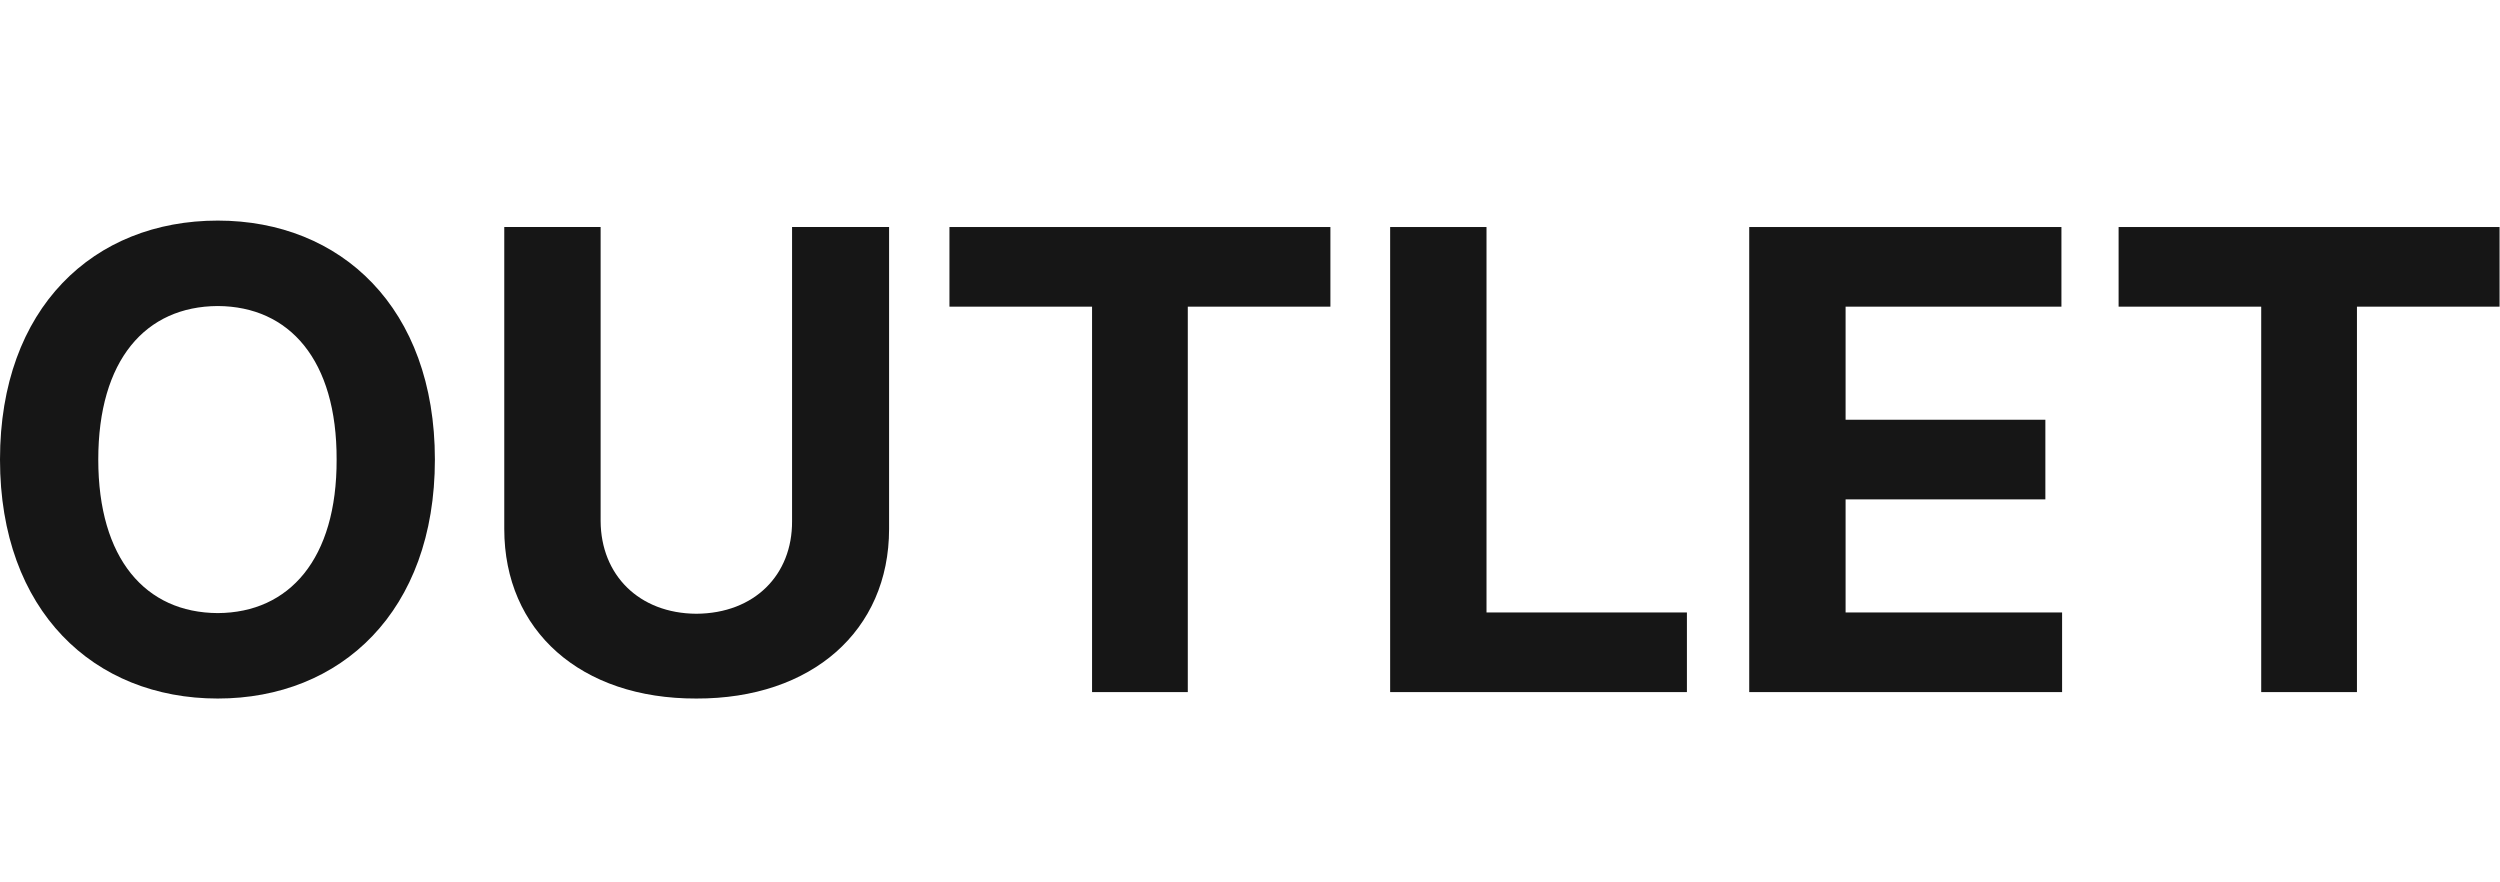
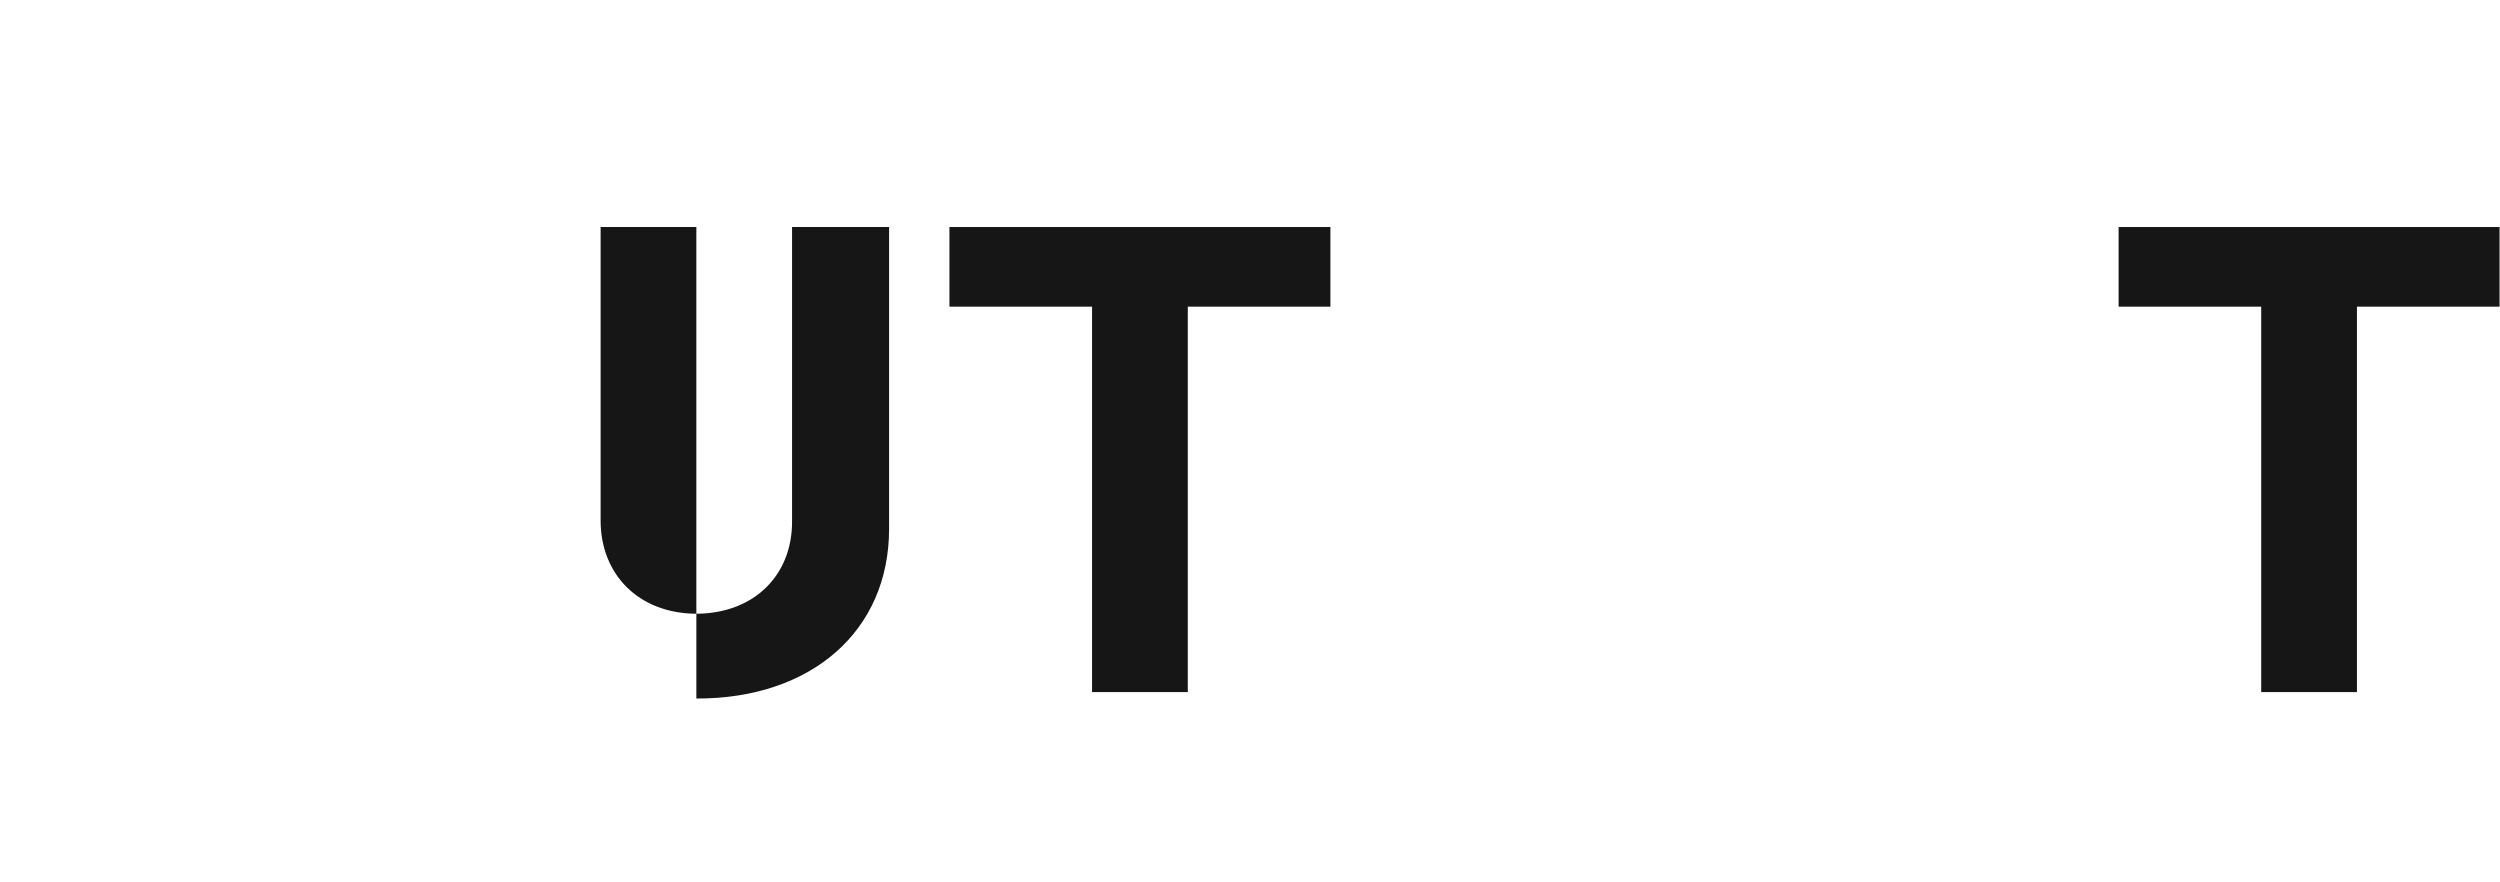
<svg xmlns="http://www.w3.org/2000/svg" width="68" height="24" viewBox="0 0 68 24" fill="none">
-   <path d="M11.829 12.5C11.829 16.632 9.269 19 5.923 19C2.551 19 0 16.615 0 12.5C0 8.368 2.551 6 5.923 6C9.269 6 11.829 8.368 11.829 12.5ZM2.673 12.5C2.673 15.2 3.958 16.667 5.923 16.676C7.872 16.667 9.165 15.2 9.156 12.5C9.165 9.792 7.872 8.333 5.923 8.324C3.958 8.333 2.673 9.792 2.673 12.5Z" fill="#161616" />
-   <path d="M21.544 6.175H24.183V14.387C24.183 17.157 22.077 19.009 18.941 19C15.796 19.009 13.716 17.157 13.716 14.387V6.175H16.337V14.177C16.346 15.636 17.377 16.685 18.941 16.694C20.522 16.685 21.553 15.636 21.544 14.177V6.175Z" fill="#161616" />
+   <path d="M21.544 6.175H24.183V14.387C24.183 17.157 22.077 19.009 18.941 19V6.175H16.337V14.177C16.346 15.636 17.377 16.685 18.941 16.694C20.522 16.685 21.553 15.636 21.544 14.177V6.175Z" fill="#161616" />
  <path d="M25.825 8.341V6.175H36.187V8.341H32.308V18.825H29.704V8.341H25.825Z" fill="#161616" />
-   <path d="M37.812 18.825V6.175H40.433V16.659H45.884V18.825H37.812Z" fill="#161616" />
-   <path d="M47.579 18.825V6.175H56.071V8.341H50.2V11.417H55.634V13.583H50.2V16.659H56.089V18.825H47.579Z" fill="#161616" />
  <path d="M57.626 8.341V6.175H67.988V8.341H64.109V18.825H61.505V8.341H57.626Z" fill="#161616" />
</svg>